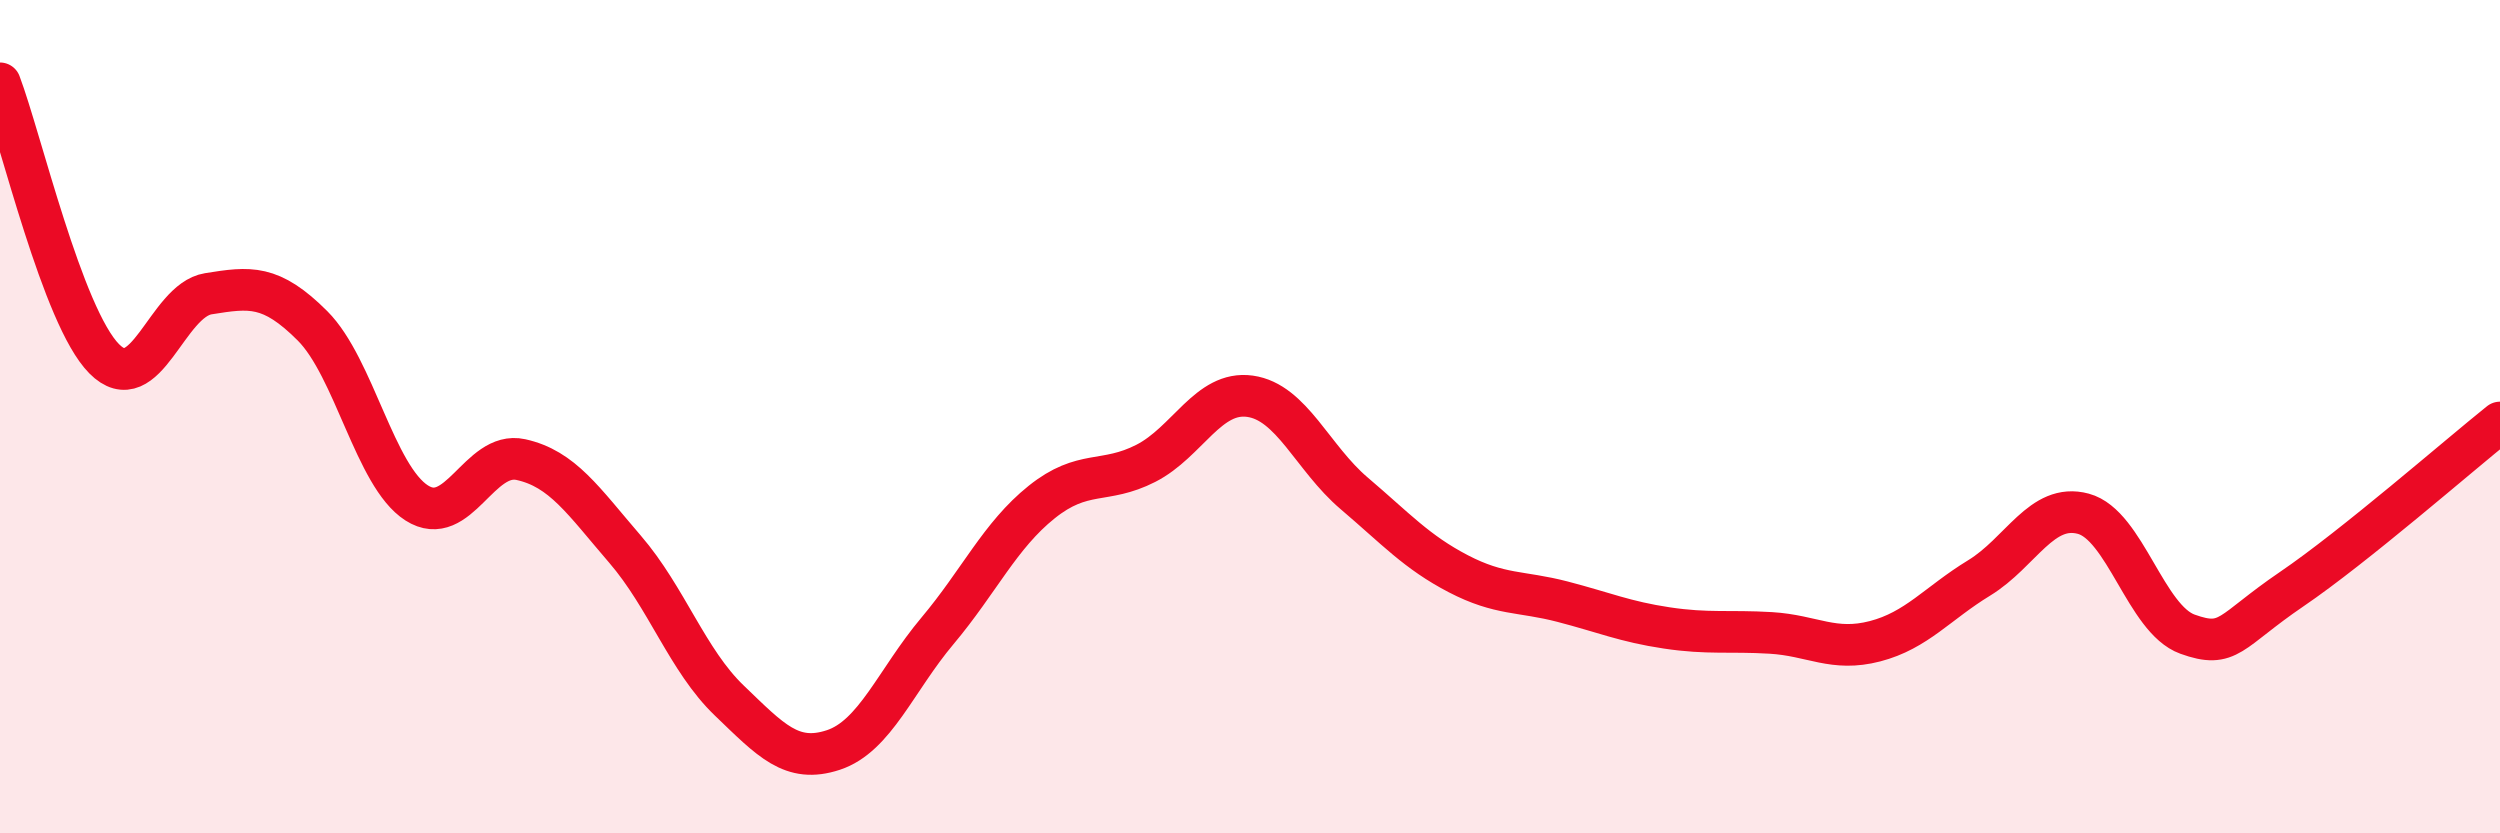
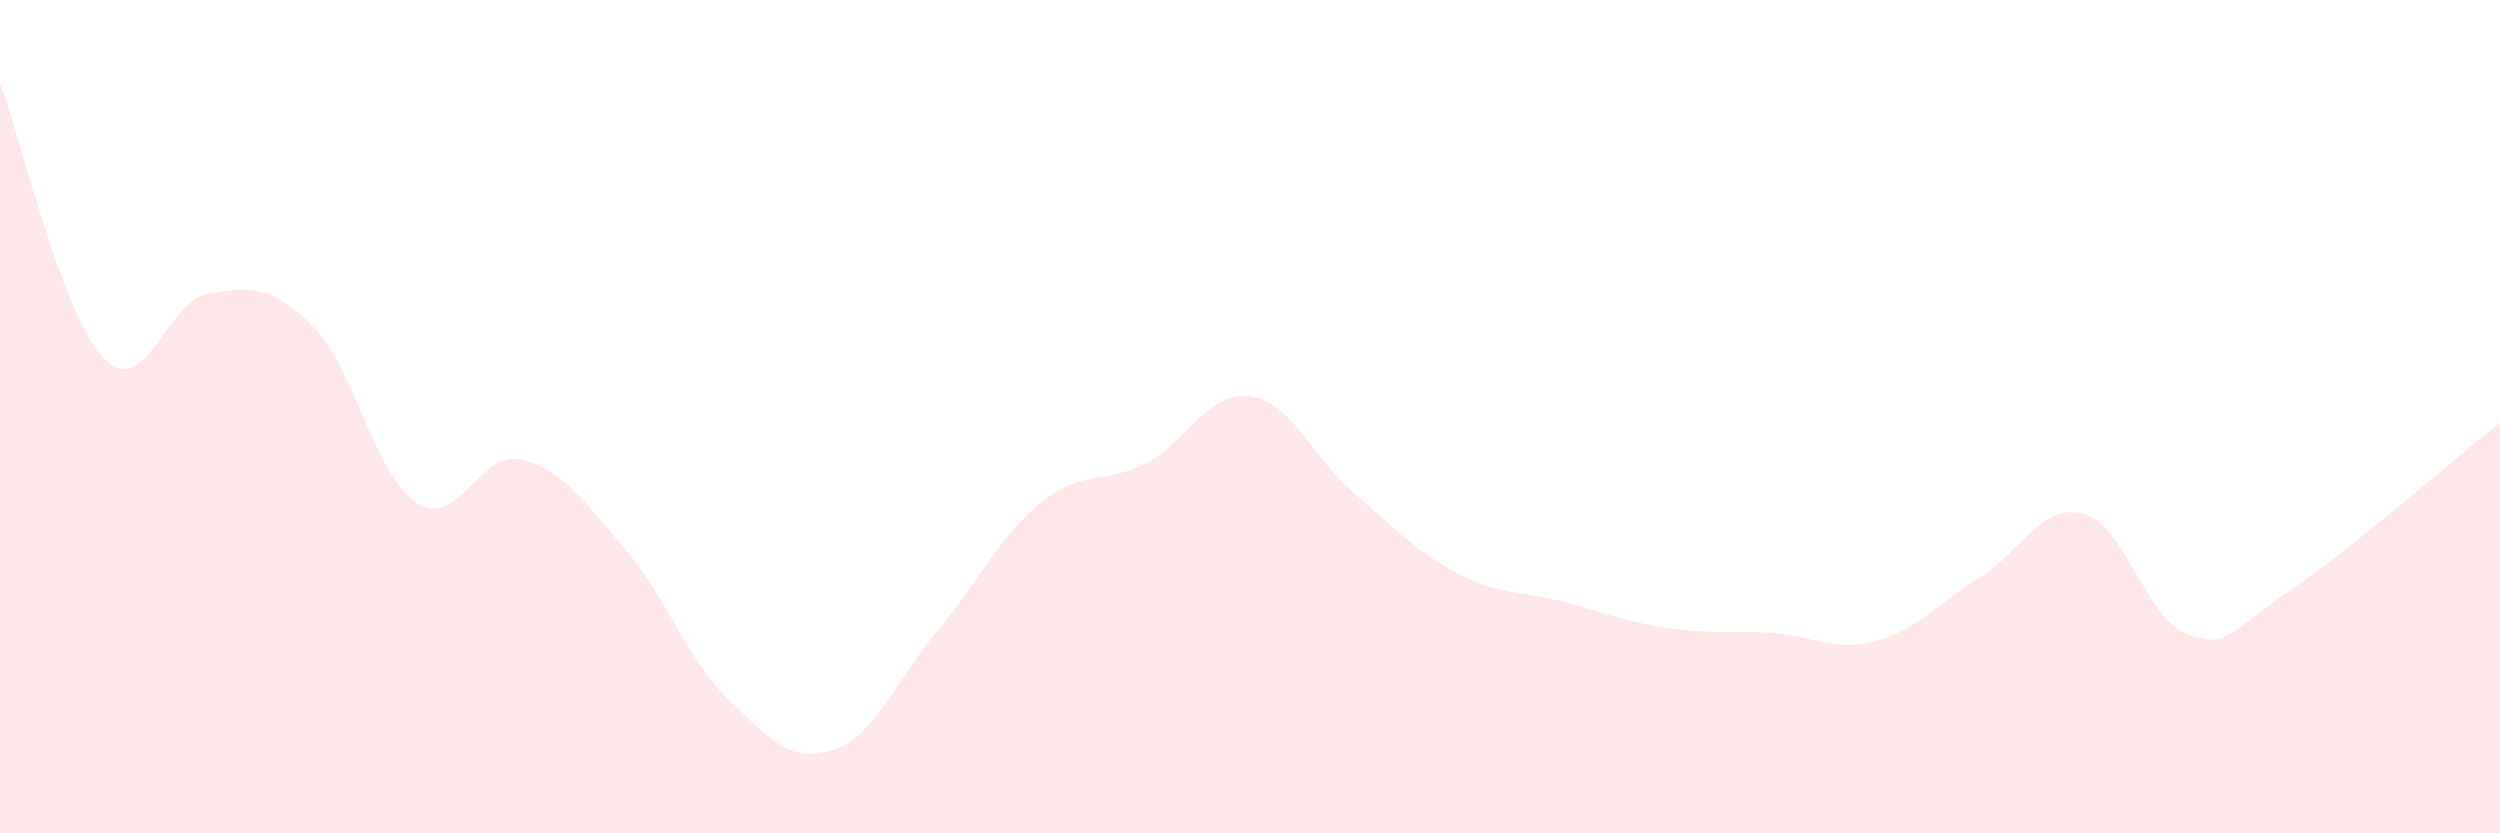
<svg xmlns="http://www.w3.org/2000/svg" width="60" height="20" viewBox="0 0 60 20">
  <path d="M 0,2 C 0.5,3.32 1.5,7.6 2.5,8.61 C 3.5,9.62 4,7.21 5,7.05 C 6,6.89 6.5,6.82 7.5,7.82 C 8.5,8.82 9,11.43 10,12.07 C 11,12.71 11.5,10.81 12.5,11.03 C 13.5,11.25 14,12.02 15,13.18 C 16,14.34 16.5,15.85 17.5,16.81 C 18.5,17.77 19,18.33 20,18 C 21,17.67 21.5,16.33 22.5,15.14 C 23.5,13.95 24,12.85 25,12.05 C 26,11.25 26.5,11.63 27.5,11.12 C 28.5,10.61 29,9.37 30,9.51 C 31,9.65 31.5,10.99 32.5,11.84 C 33.5,12.69 34,13.25 35,13.77 C 36,14.29 36.5,14.18 37.5,14.44 C 38.5,14.7 39,14.92 40,15.07 C 41,15.22 41.5,15.13 42.5,15.19 C 43.5,15.25 44,15.65 45,15.39 C 46,15.13 46.5,14.48 47.5,13.87 C 48.5,13.26 49,12.06 50,12.33 C 51,12.6 51.5,14.86 52.5,15.22 C 53.5,15.58 53.5,15.16 55,14.14 C 56.5,13.12 59,10.94 60,10.14L60 20L0 20Z" fill="#EB0A25" opacity="0.1" stroke-linecap="round" stroke-linejoin="round" />
-   <path d="M 0,2 C 0.5,3.32 1.5,7.6 2.5,8.61 C 3.5,9.62 4,7.21 5,7.05 C 6,6.89 6.5,6.82 7.5,7.82 C 8.5,8.82 9,11.43 10,12.07 C 11,12.71 11.5,10.81 12.5,11.03 C 13.5,11.25 14,12.02 15,13.18 C 16,14.34 16.5,15.85 17.5,16.81 C 18.5,17.77 19,18.33 20,18 C 21,17.67 21.5,16.33 22.5,15.14 C 23.5,13.95 24,12.85 25,12.05 C 26,11.25 26.5,11.63 27.5,11.12 C 28.5,10.61 29,9.37 30,9.51 C 31,9.65 31.5,10.99 32.5,11.84 C 33.5,12.69 34,13.25 35,13.77 C 36,14.29 36.5,14.18 37.5,14.44 C 38.5,14.7 39,14.92 40,15.07 C 41,15.22 41.5,15.13 42.5,15.19 C 43.5,15.25 44,15.65 45,15.39 C 46,15.13 46.5,14.48 47.5,13.87 C 48.5,13.26 49,12.06 50,12.33 C 51,12.6 51.5,14.86 52.5,15.22 C 53.5,15.58 53.5,15.16 55,14.14 C 56.5,13.12 59,10.94 60,10.14" stroke="#EB0A25" stroke-width="1" fill="none" stroke-linecap="round" stroke-linejoin="round" />
</svg>